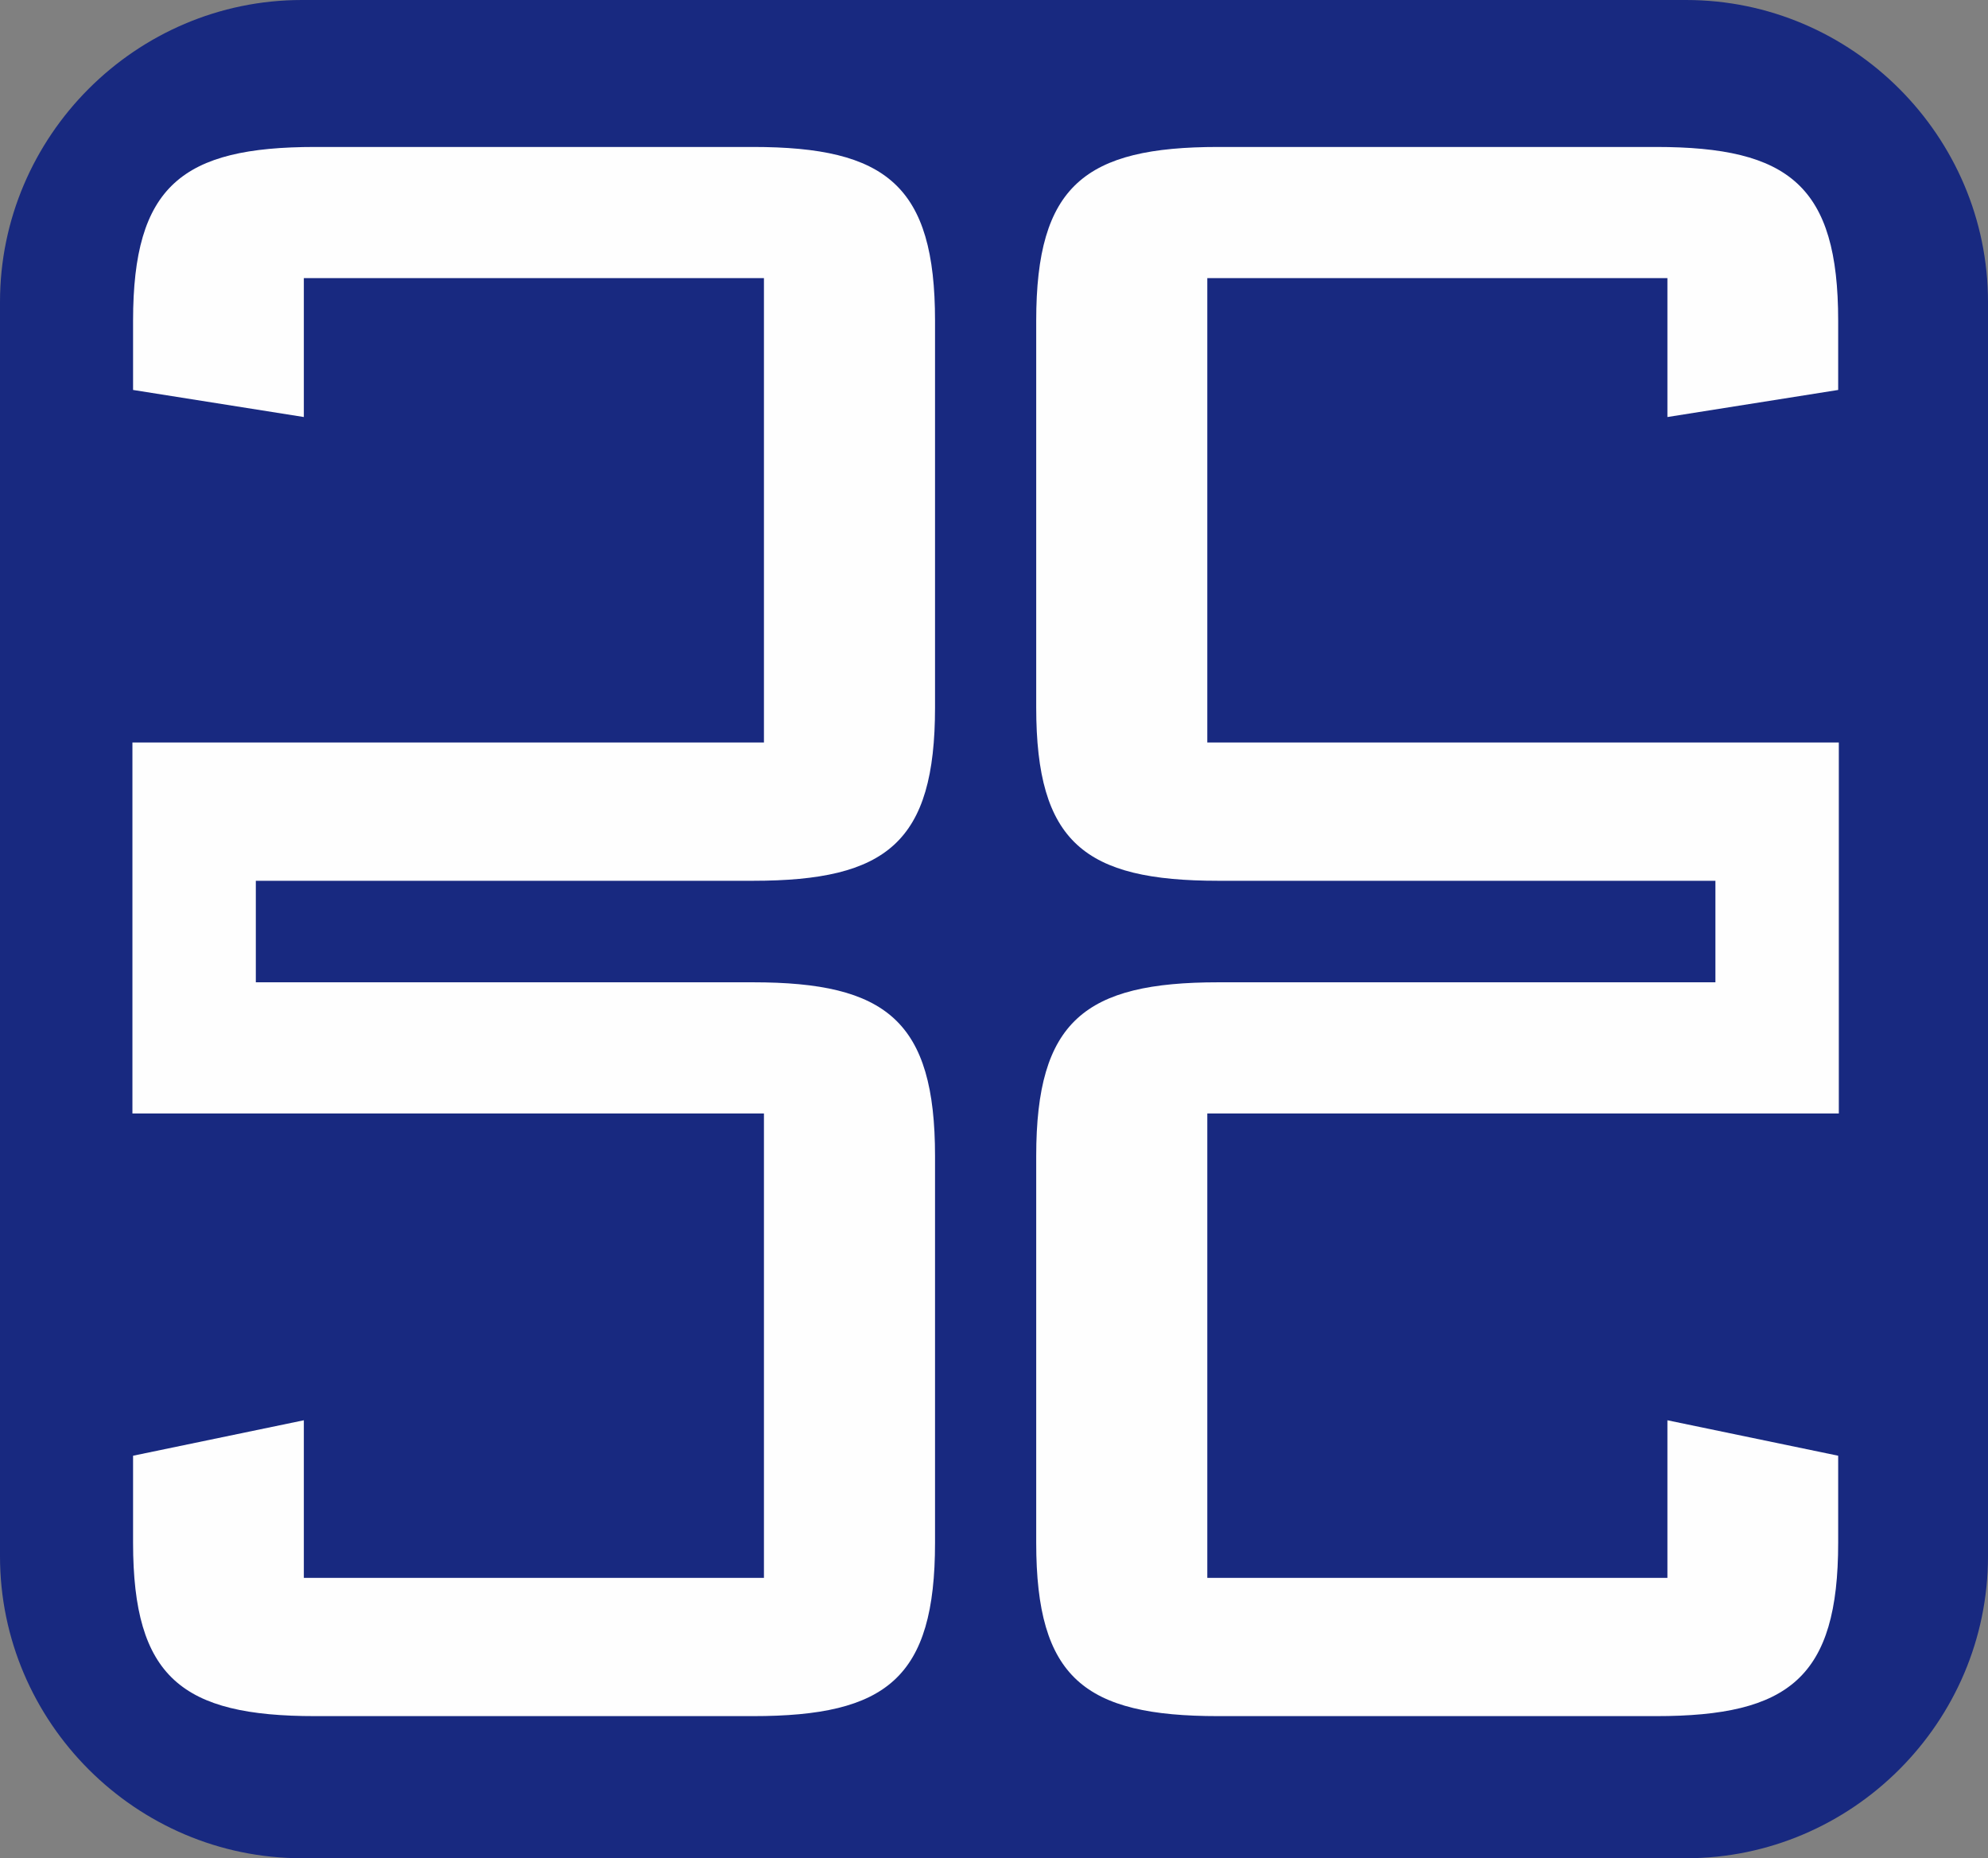
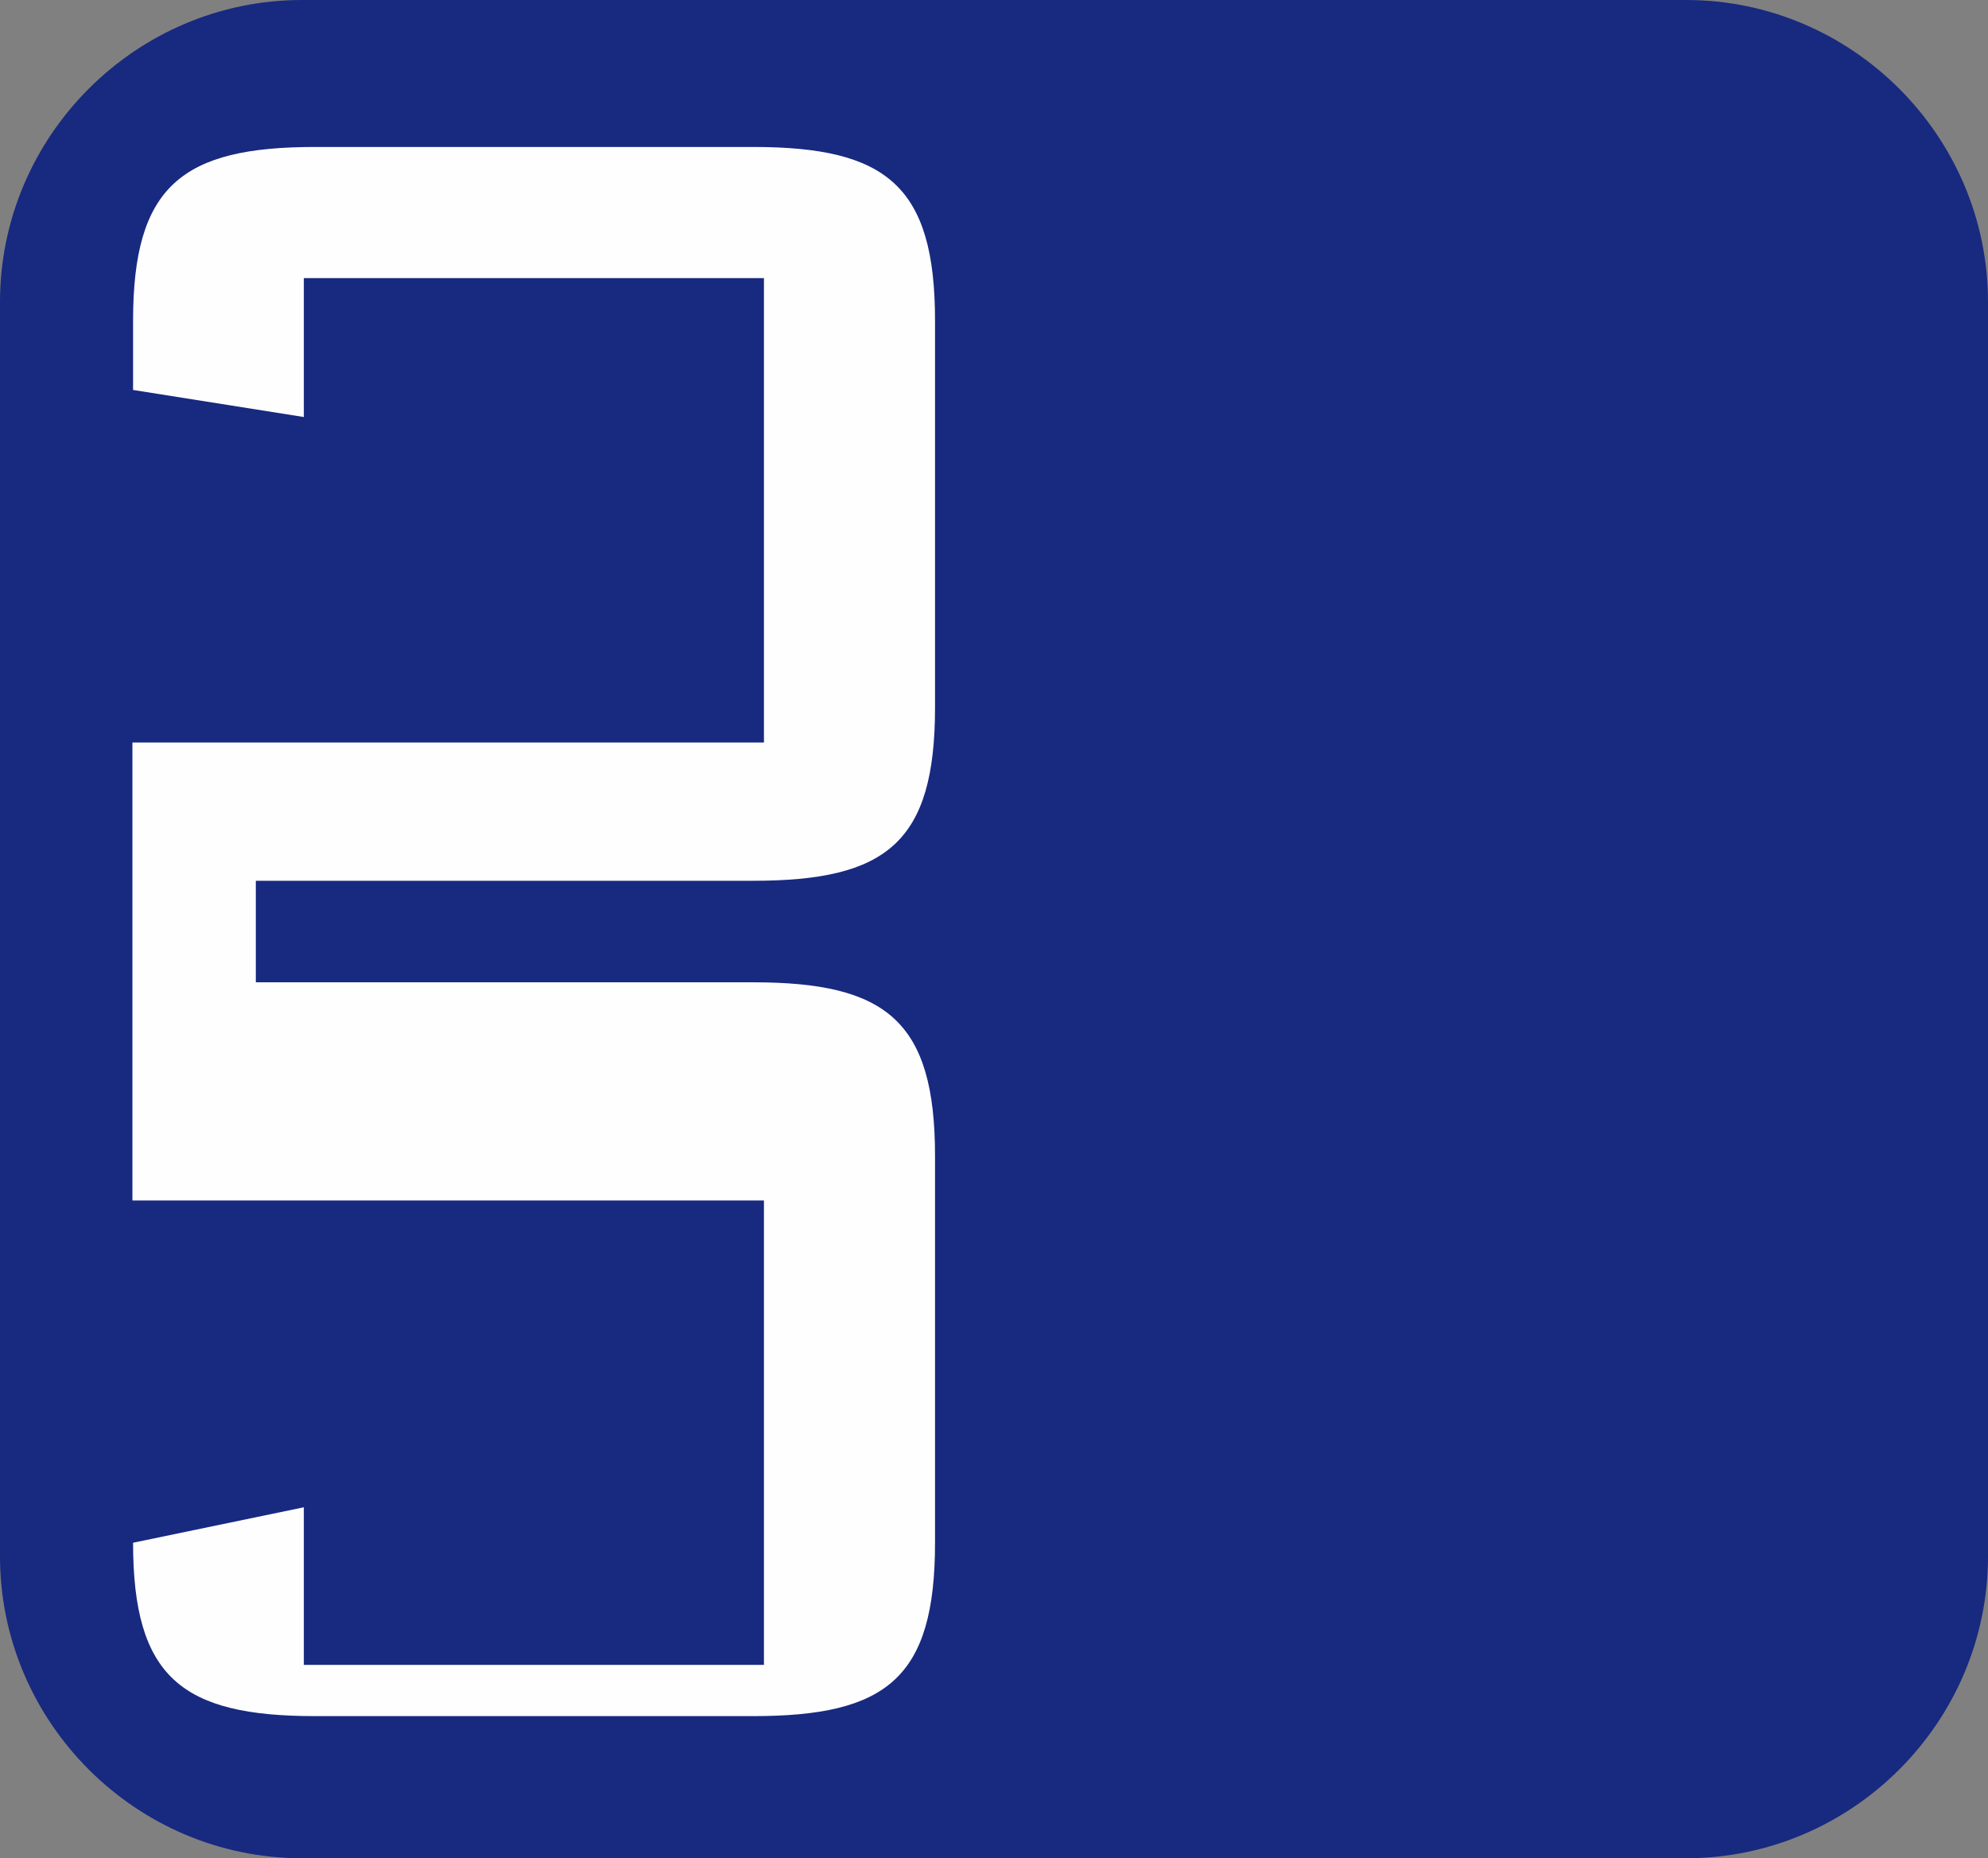
<svg xmlns="http://www.w3.org/2000/svg" text-rendering="geometricPrecision" fill-rule="evenodd" xml:space="preserve" shape-rendering="geometricPrecision" clip-rule="evenodd" image-rendering="optimizeQuality" viewBox="0 0 6.17 5.766">
  <rect x="0" y="0" width="6.17" height="5.766" fill="#808080" stroke="none" />
  <g id="Capa_x0020_1">
    <path d="m0.937 0h4.296c0.515 0 0.937 0.422 0.937 0.937v3.892c0 0.515-0.422 0.937-0.937 0.937h-4.296c-0.515 0-0.937-0.422-0.937-0.937v-3.892c0-0.515 0.422-0.937 0.937-0.937z" fill="#182980" />
-     <path d="m5.707 2.304h-1.96v-1.441h1.428v0.431l0.53-0.084v-0.215c0-0.418-0.152-0.539-0.565-0.539h-1.359c-0.414 0-0.565 0.12-0.565 0.539v1.2c0 0.419 0.15 0.538 0.565 0.538h1.543v0.315h-1.543c-0.414 0-0.565 0.12-0.565 0.539v1.2c0 0.42 0.15 0.538 0.565 0.538h1.359c0.413 0 0.565-0.12 0.565-0.538v-0.27l-0.53-0.11v0.489h-1.428v-1.441h1.96v-1.152z" fill="#FEFEFE" />
-     <path d="m0.411 2.304h1.96v-1.441h-1.428v0.431l-0.53-0.084v-0.215c0-0.418 0.152-0.539 0.565-0.539h1.359c0.414 0 0.565 0.12 0.565 0.539v1.2c0 0.419-0.15 0.538-0.565 0.538h-1.543v0.315h1.543c0.414 0 0.565 0.12 0.565 0.539v1.2c0 0.42-0.15 0.538-0.565 0.538h-1.359c-0.413 0-0.565-0.12-0.565-0.538v-0.27l0.53-0.11v0.489h1.428v-1.441h-1.96v-1.152z" fill="#FEFEFE" />
+     <path d="m0.411 2.304h1.96v-1.441h-1.428v0.431l-0.53-0.084v-0.215c0-0.418 0.152-0.539 0.565-0.539h1.359c0.414 0 0.565 0.12 0.565 0.539v1.2c0 0.419-0.15 0.538-0.565 0.538h-1.543v0.315h1.543c0.414 0 0.565 0.12 0.565 0.539v1.2c0 0.42-0.15 0.538-0.565 0.538h-1.359c-0.413 0-0.565-0.12-0.565-0.538l0.53-0.11v0.489h1.428v-1.441h-1.96v-1.152z" fill="#FEFEFE" />
  </g>
</svg>